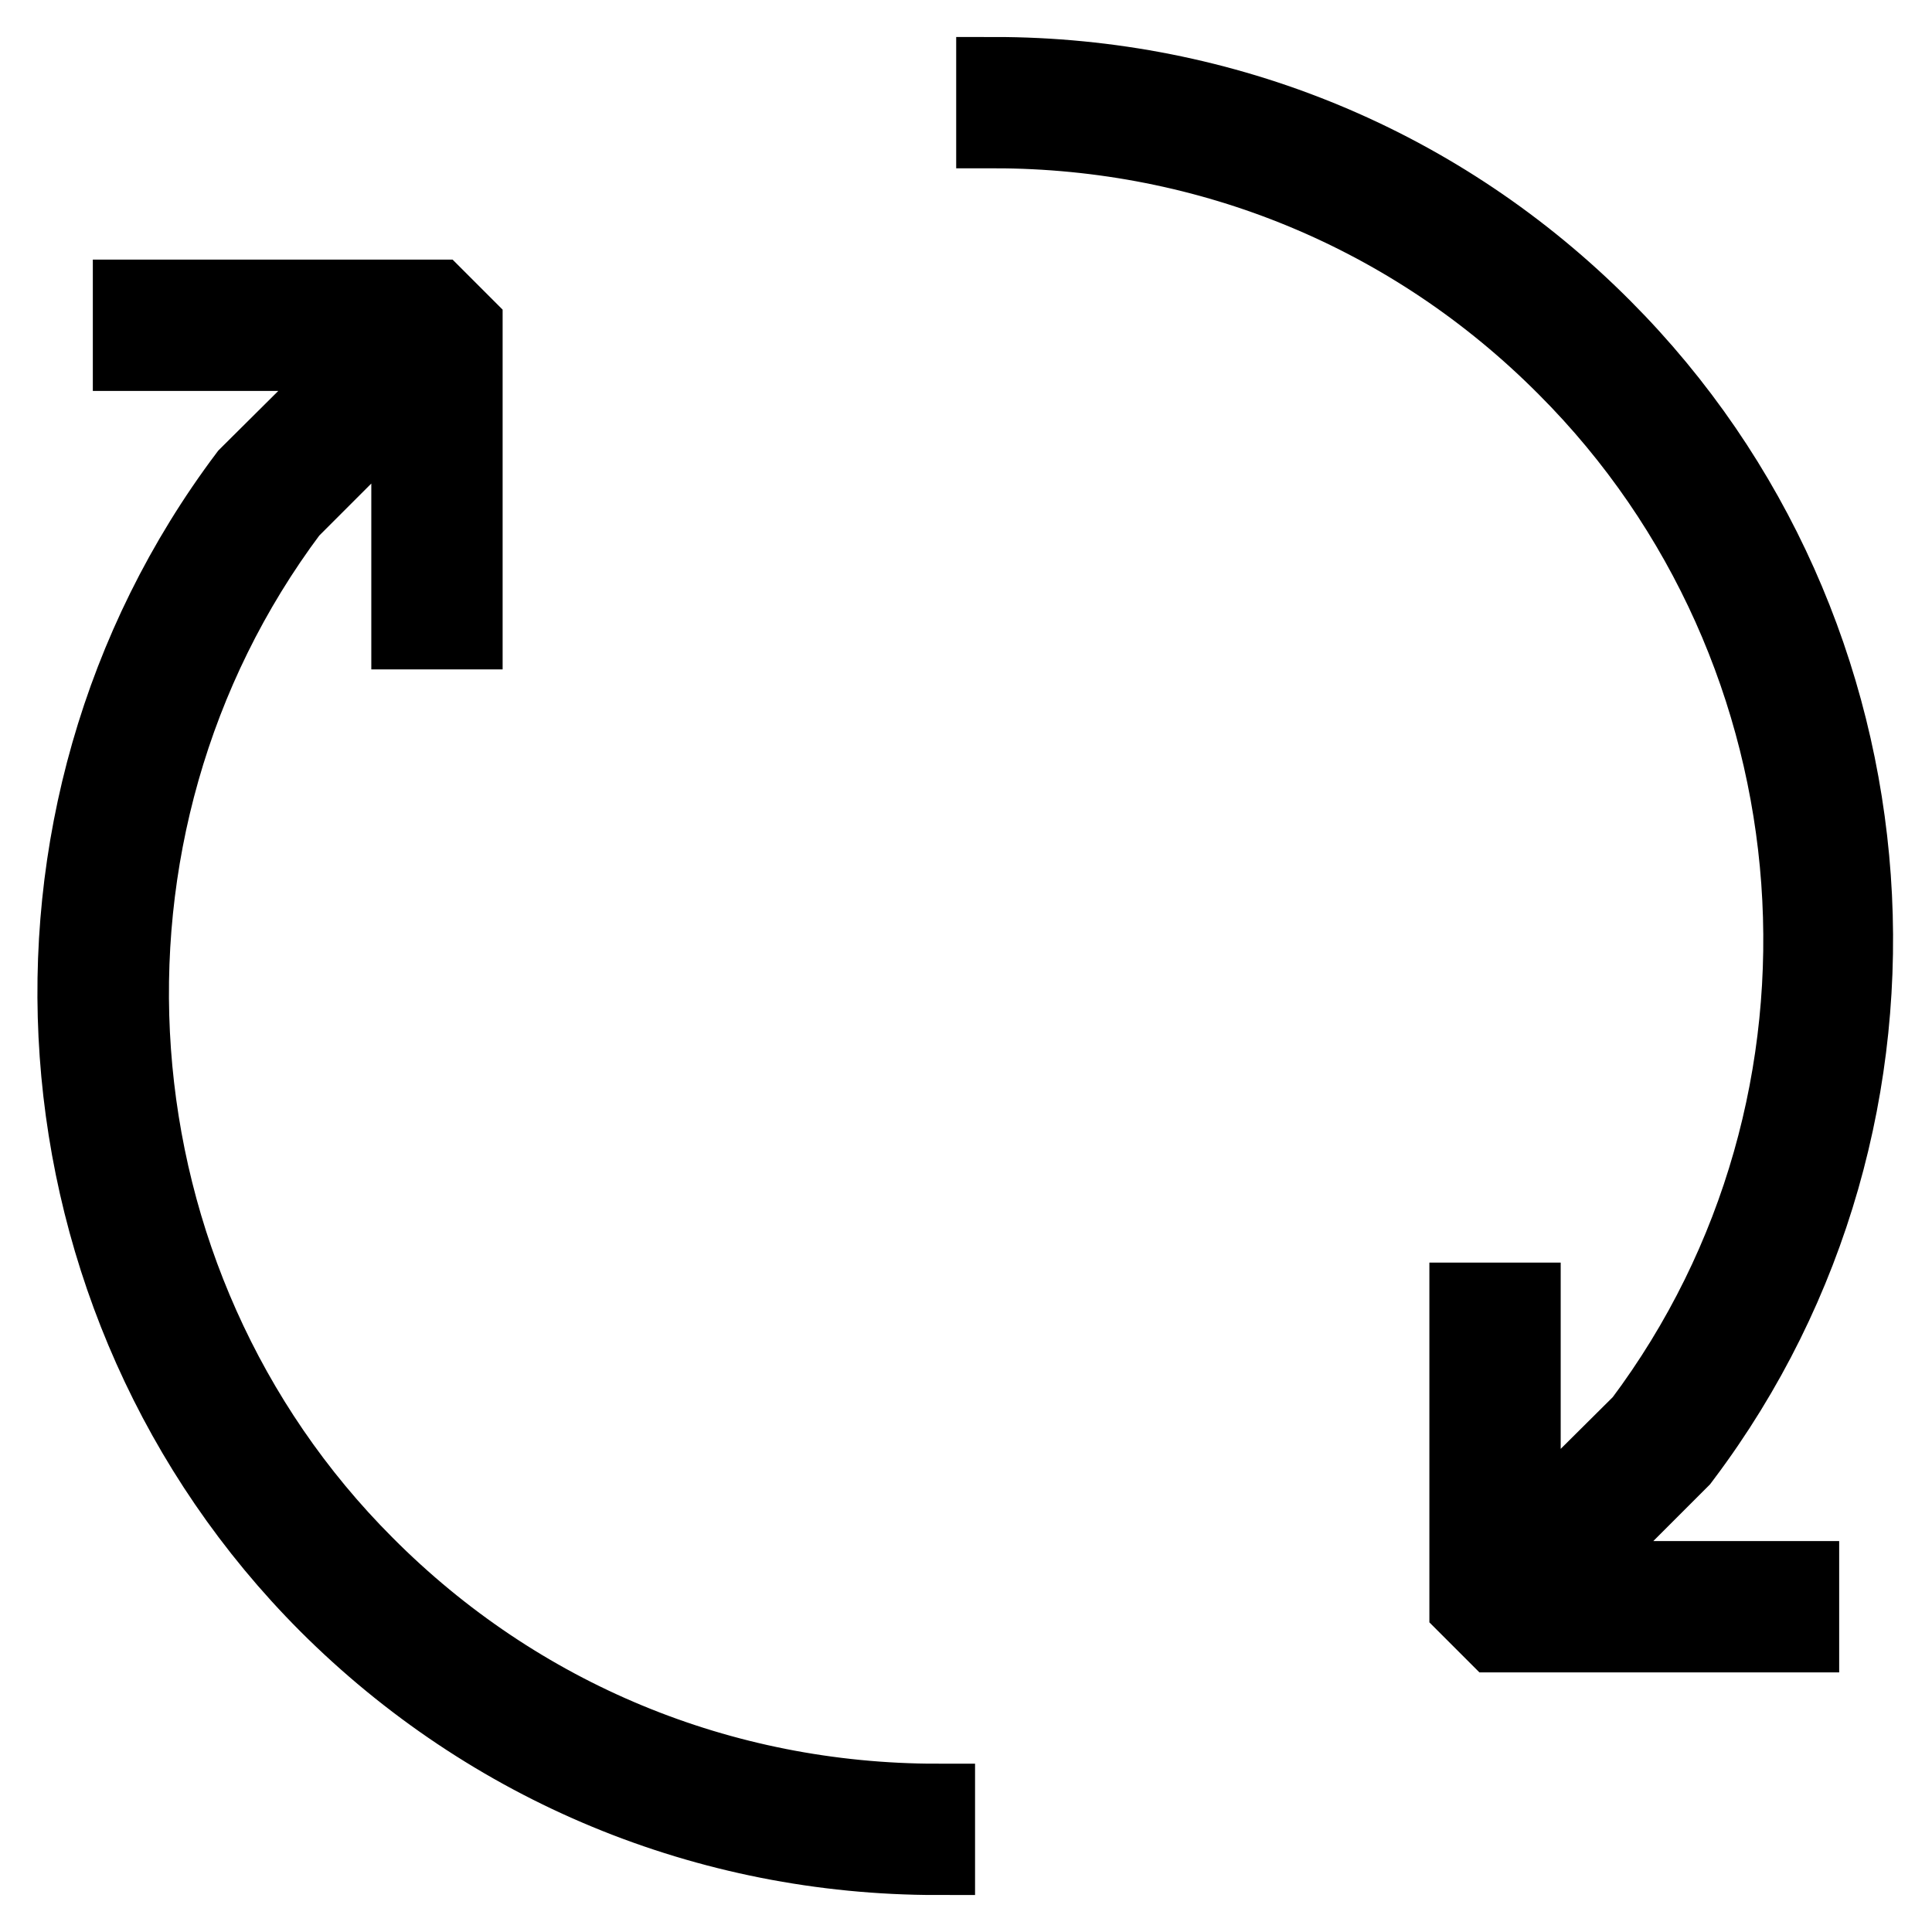
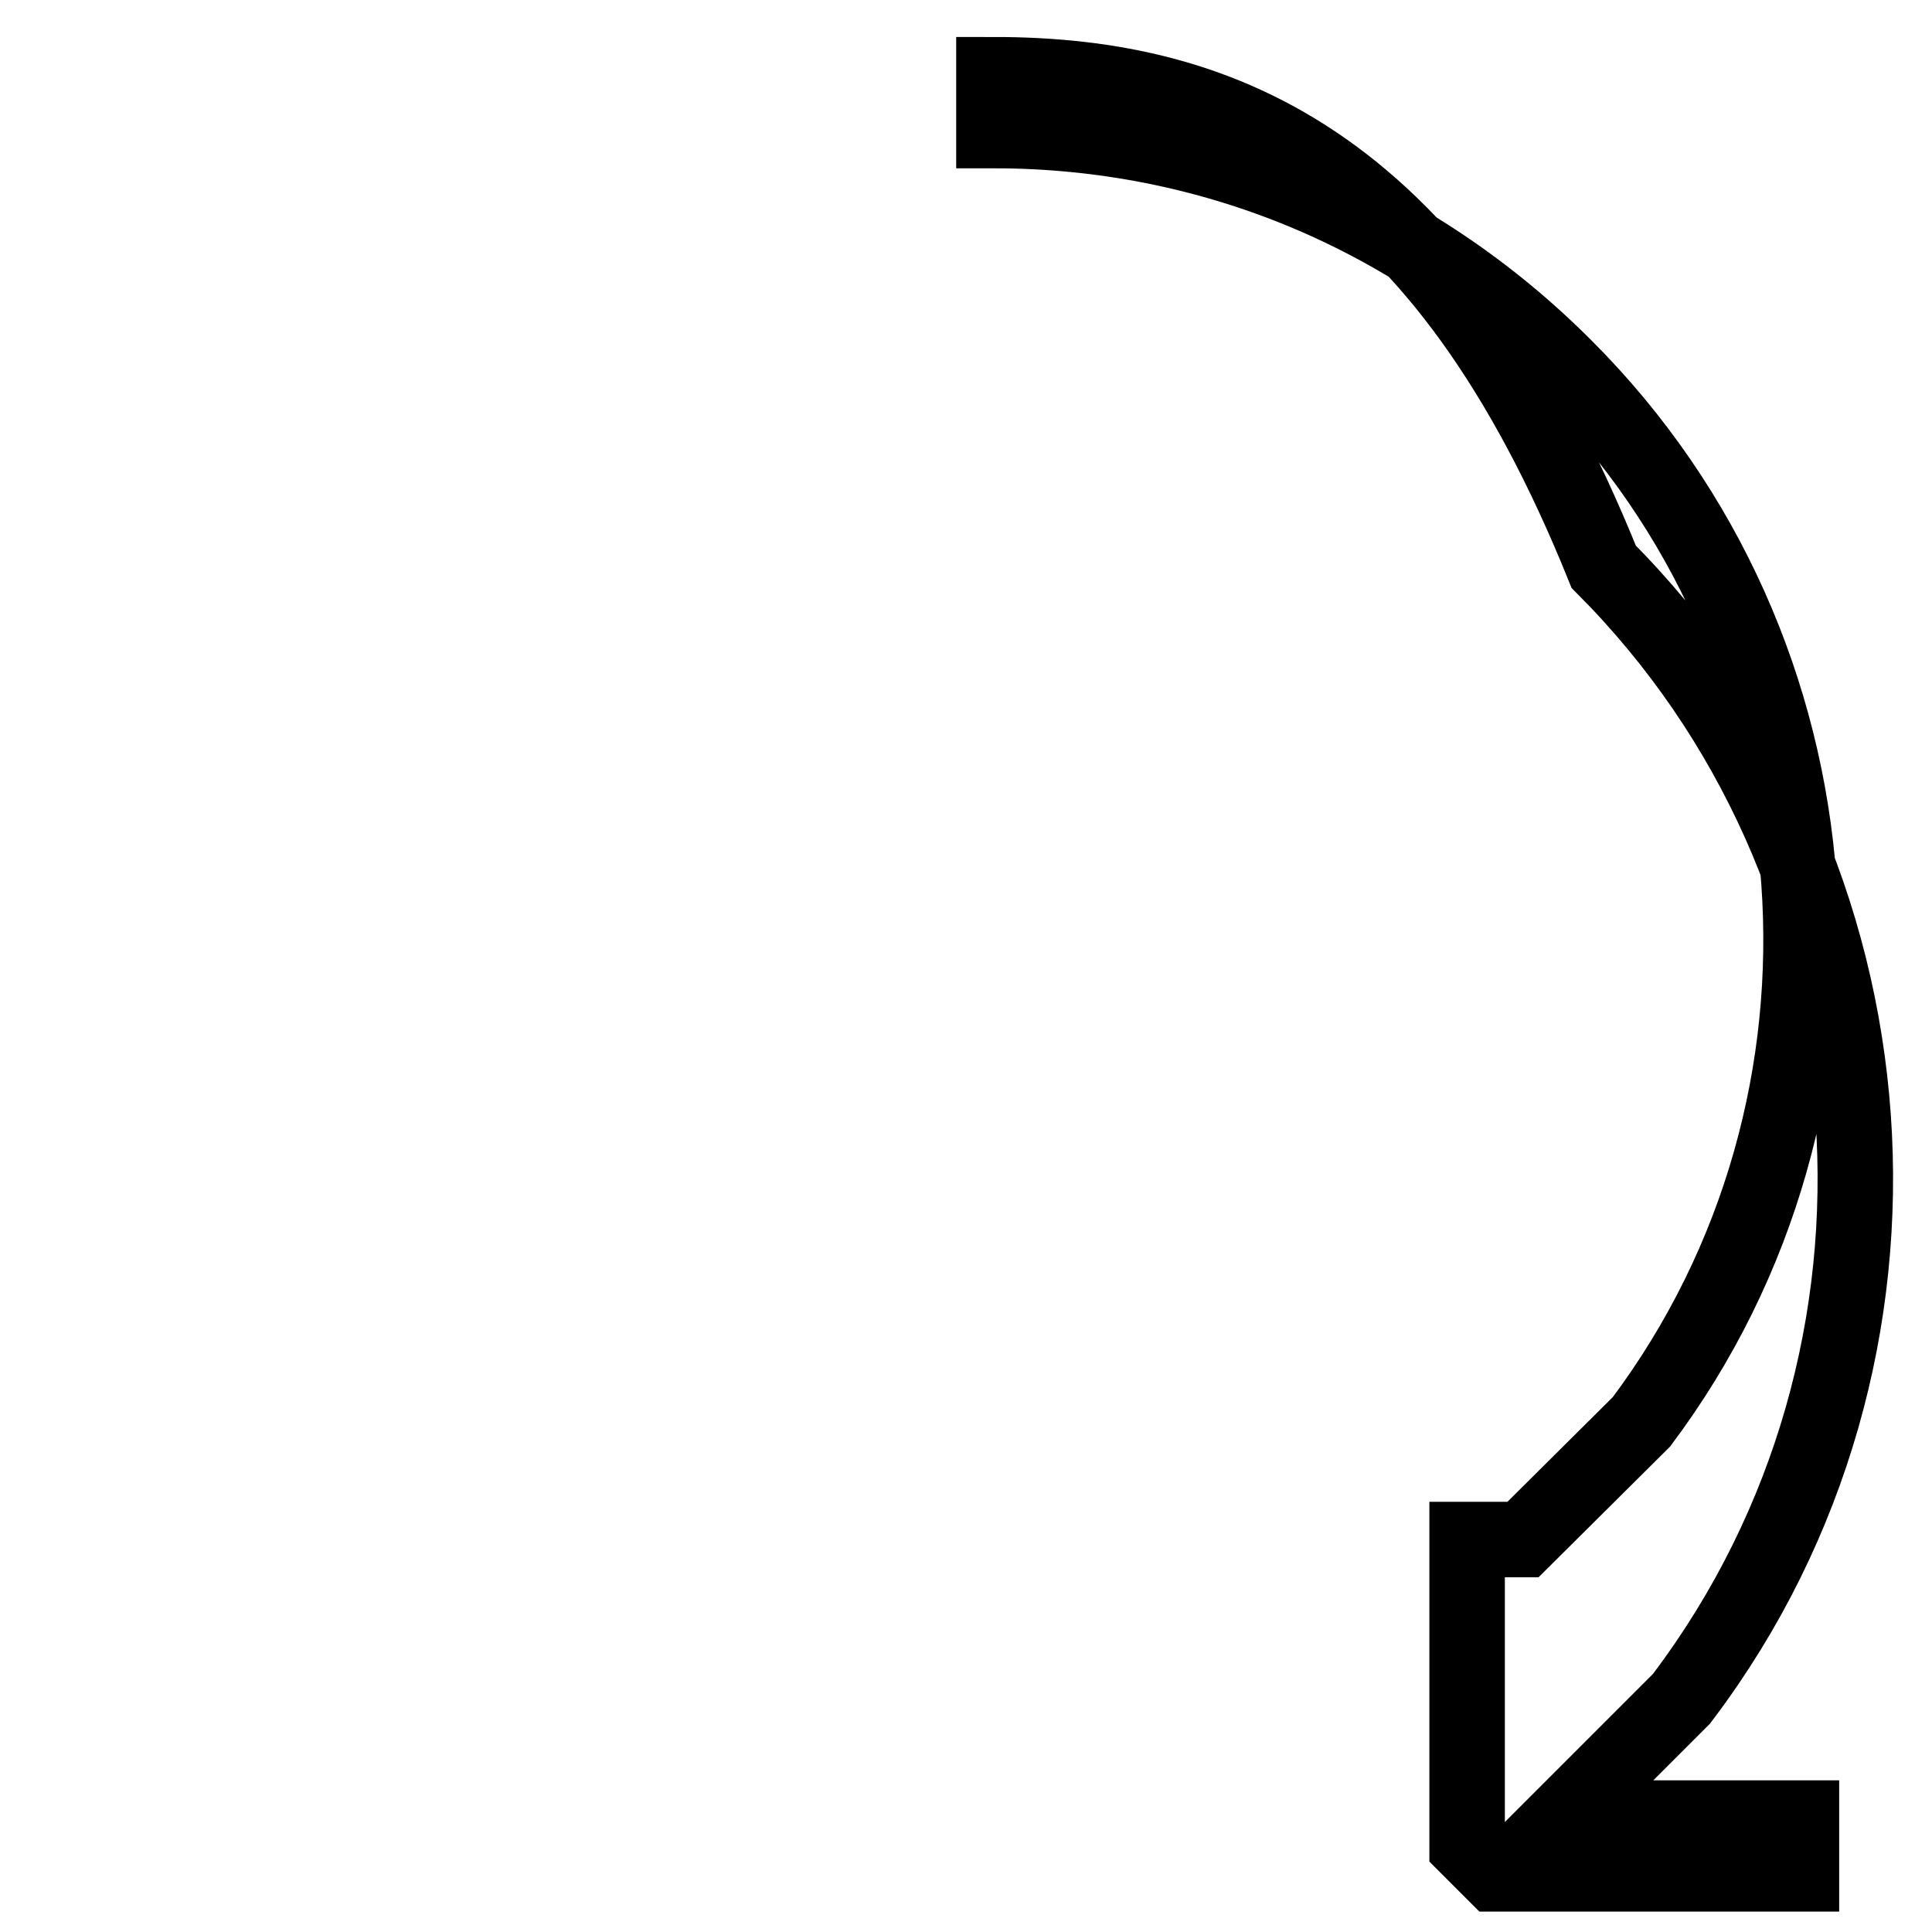
<svg xmlns="http://www.w3.org/2000/svg" version="1.1" x="0px" y="0px" viewBox="0 0 256 256" enable-background="new 0 0 256 256" xml:space="preserve">
  <g>
    <g>
-       <path stroke-width="10" fill-opacity="0" stroke="#000000" d="M131.7,17.3c28.6,0,55.5,11.1,75.7,31.4c37.4,37.4,41.8,97.4,10.1,139.7L201.8,204v-31.7h-7.4v40.6  l3.7,3.7h40.6v-7.4h-31.7l15.8-15.8l0.3-0.4c34-45.2,29.4-109.5-10.6-149.6C191,21.8,162.3,9.9,131.7,9.9V17.3z" />
-       <path stroke-width="10" fill-opacity="0" stroke="#000000" d="M38.5,67.7L54.2,52v31.7h7.4V43.1l-3.7-3.7H17.3v7.4h31.7L33.1,62.6L32.7,63  c-34,45.2-29.4,109.5,10.6,149.6c21.6,21.6,50.4,33.5,80.9,33.5v-7.4c-28.6,0-55.5-11.1-75.7-31.4C11.2,170,6.9,109.9,38.5,67.7z" />
+       <path stroke-width="10" fill-opacity="0" stroke="#000000" d="M131.7,17.3c28.6,0,55.5,11.1,75.7,31.4c37.4,37.4,41.8,97.4,10.1,139.7L201.8,204h-7.4v40.6  l3.7,3.7h40.6v-7.4h-31.7l15.8-15.8l0.3-0.4c34-45.2,29.4-109.5-10.6-149.6C191,21.8,162.3,9.9,131.7,9.9V17.3z" />
    </g>
  </g>
</svg>